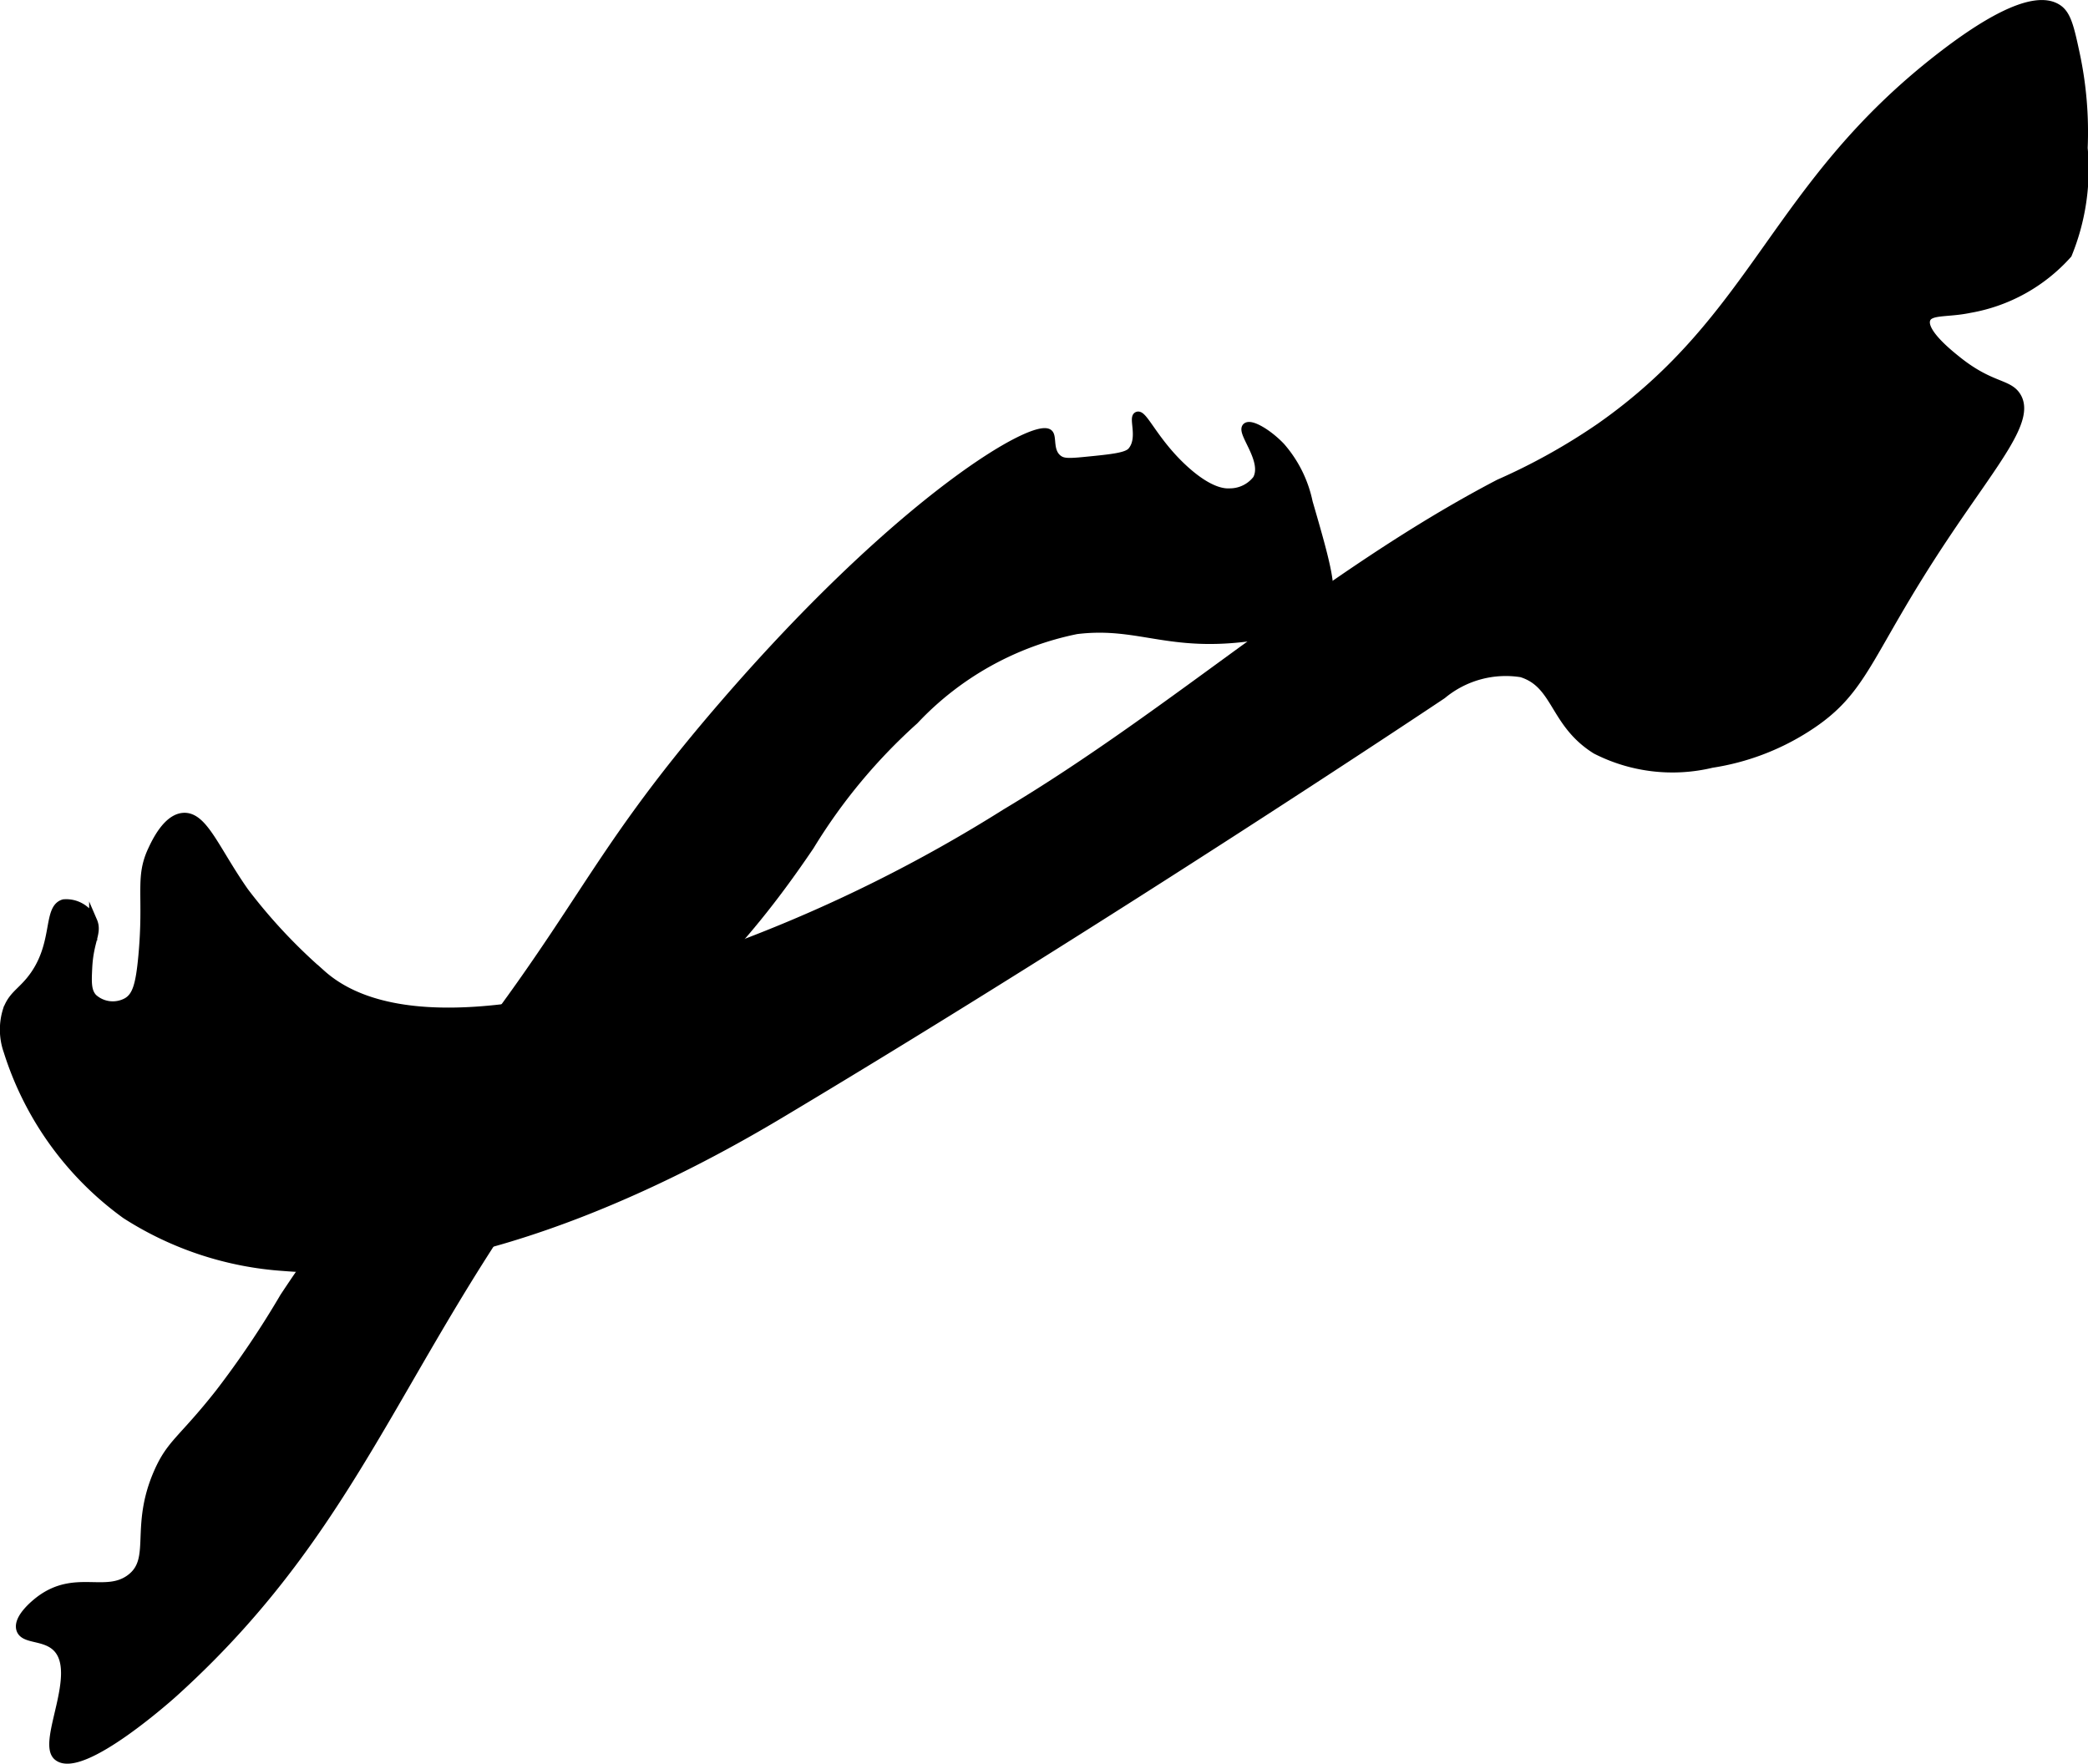
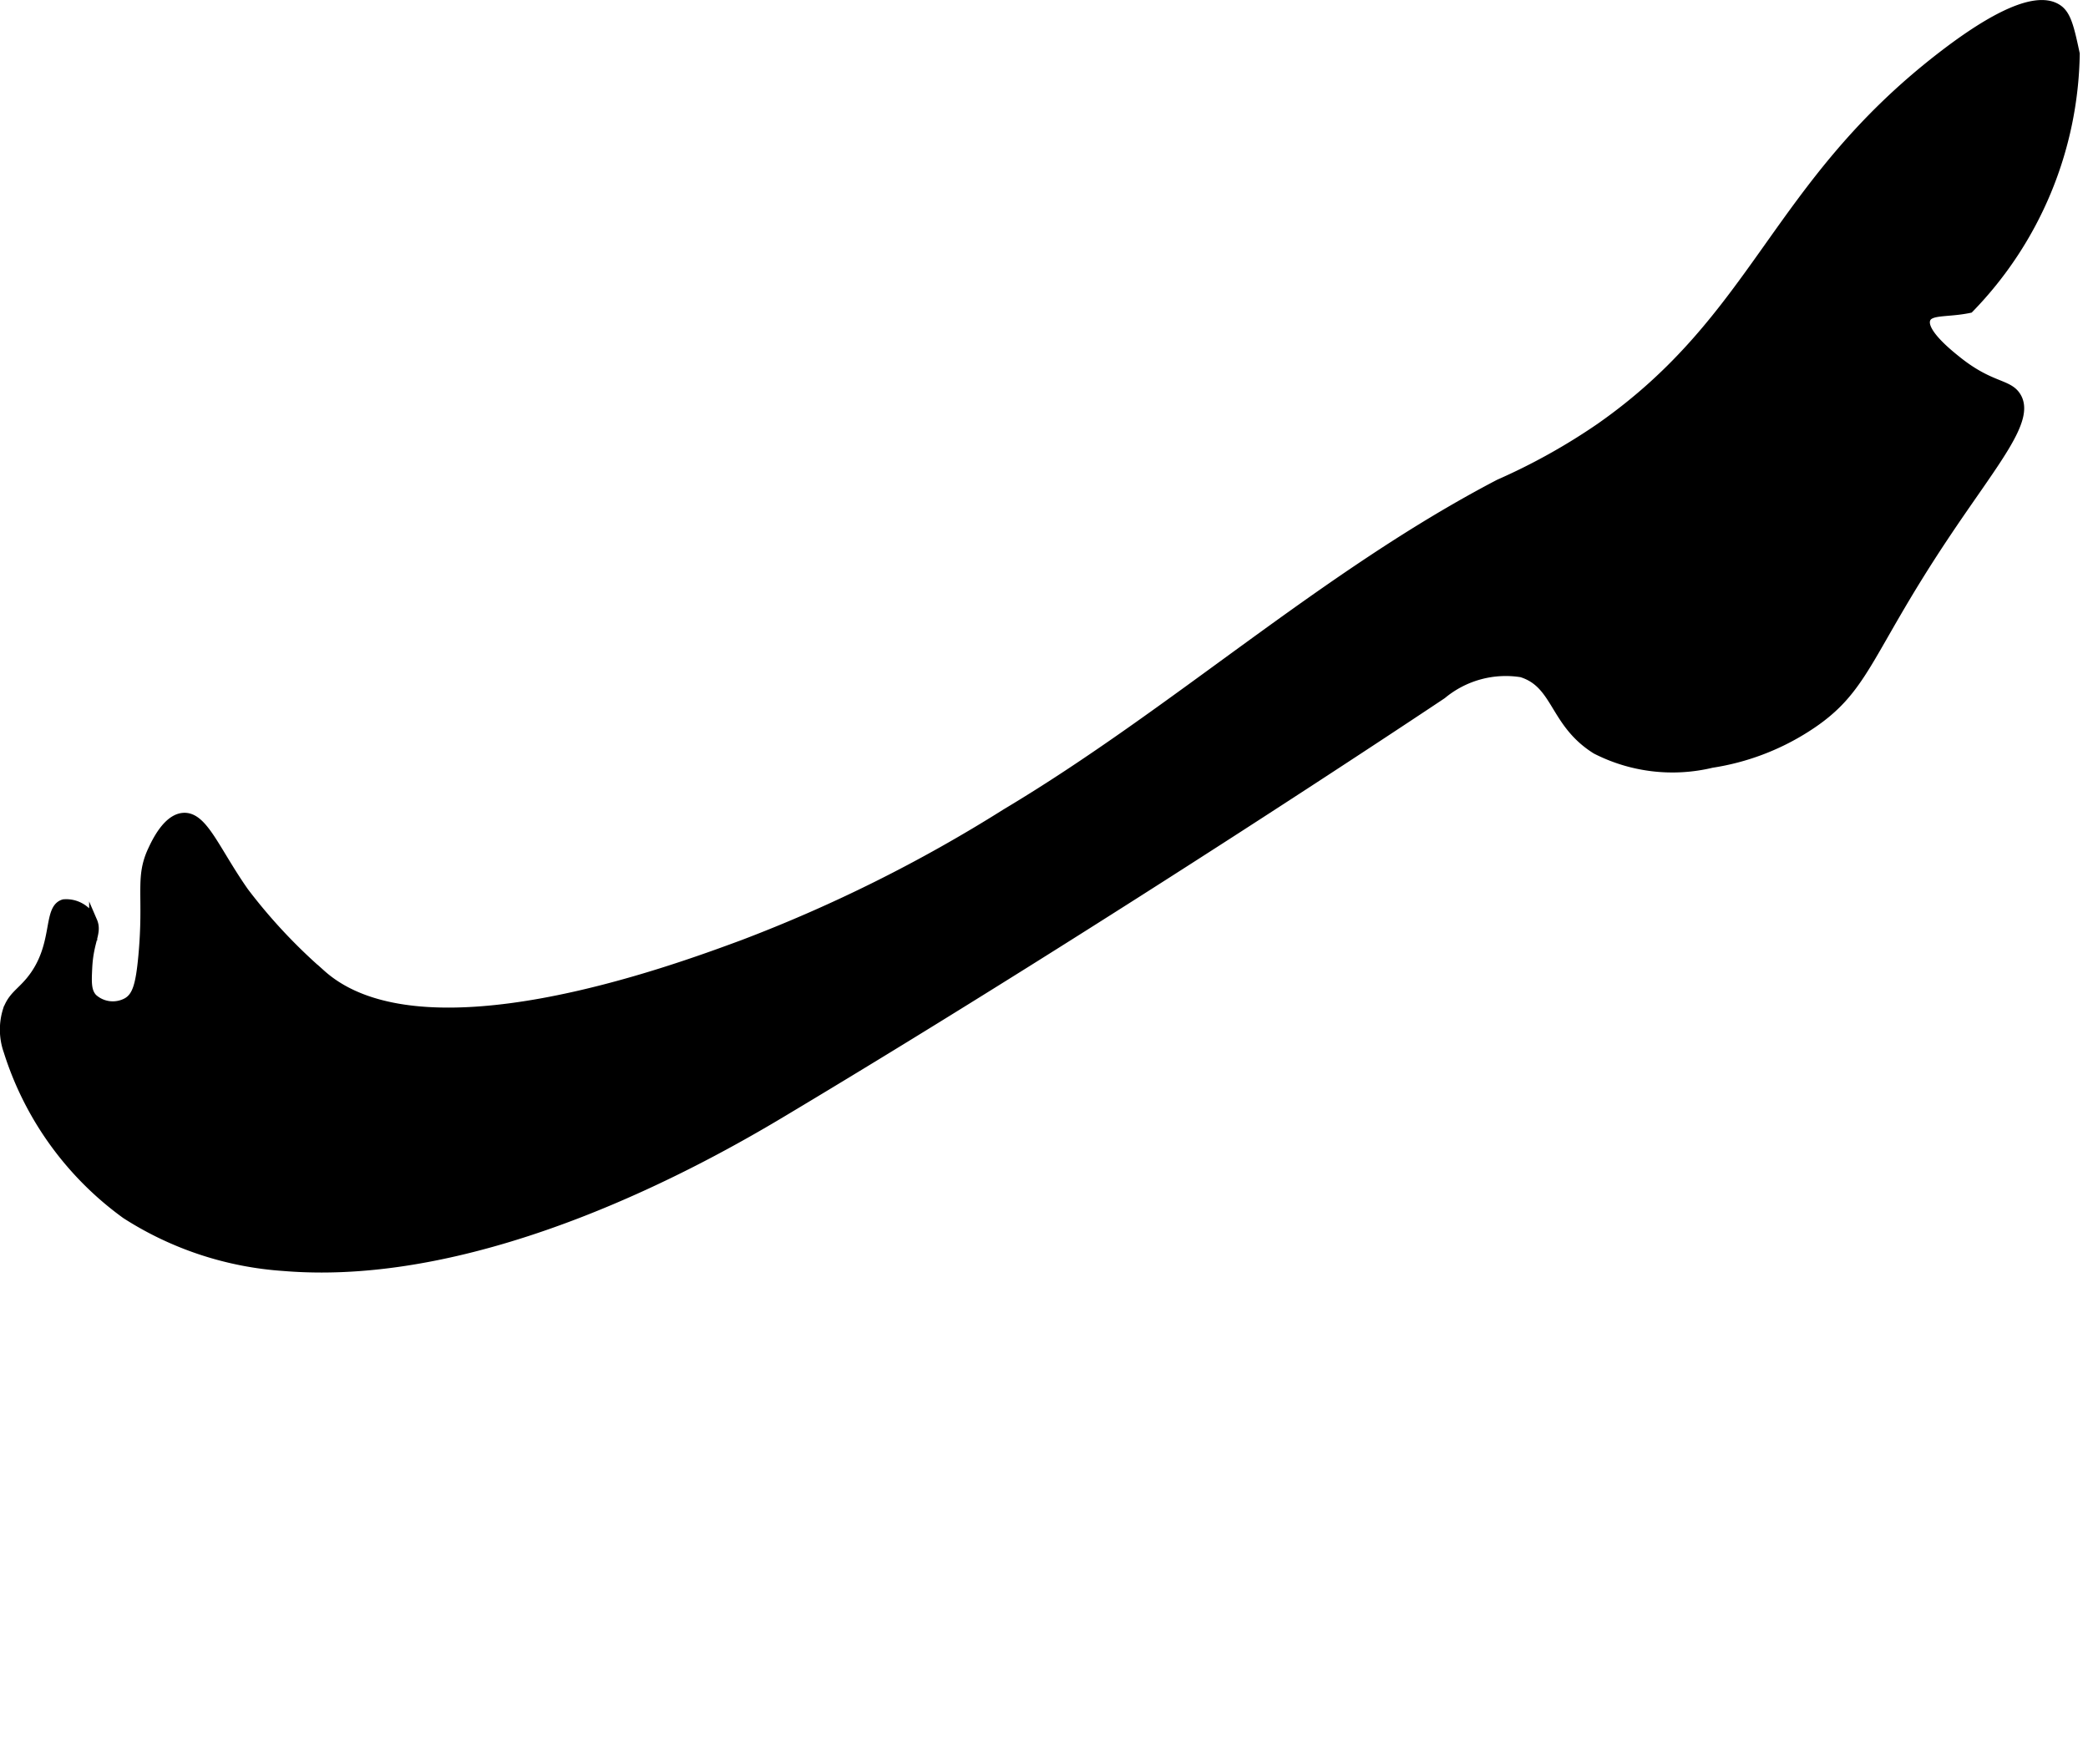
<svg xmlns="http://www.w3.org/2000/svg" version="1.1" width="13.66mm" height="11.538mm" viewBox="0 0 38.722 32.706">
  <defs>
    <style type="text/css">
      .a {
        stroke: #000;
        stroke-miterlimit: 10;
        stroke-width: 0.15px;
      }
    </style>
  </defs>
-   <path class="a" d="M36.005,1.034C32.889,3.438,32.607,5.867,29.668,7.922A11.458,11.458,0,0,1,27.797,8.964c-3.252,1.699-5.996,4.228-9.146,6.109a27.406,27.406,0,0,1-4.878,2.432c-1.312.485-5.967,2.207-7.81.552a10.125,10.125,0,0,1-1.426-1.523c-.542-.773-.758-1.405-1.131-1.386-.309.016-.52.469-.59.619-.242.52-.07.83-.176,1.97-.049.524-.111.735-.284.838a.541.541,0,0,1-.628-.072c-.111-.12-.106-.281-.093-.549.024-.515.187-.656.093-.874a.543.543,0,0,0-.547-.328c-.33.096-.095.797-.633,1.441-.181.216-.328.282-.419.536a1.205,1.205,0,0,0,.013.766,5.943,5.943,0,0,0,2.188,3.032,6.194,6.194,0,0,0,2.938.968c3.725.307,7.803-1.996,9.23-2.85,6.181-3.697,12.251-7.759,12.251-7.759A1.839,1.839,0,0,1,28.214,12.484c.661.204.589.93,1.381,1.424a3.123,3.123,0,0,0,2.152.255,4.535,4.535,0,0,0,1.757-.662c1.097-.698,1.09-1.343,2.547-3.532C36.985,8.564,37.683,7.785,37.4,7.343c-.158-.247-.482-.169-1.094-.657-.163-.13-.671-.535-.581-.768.064-.166.392-.104.802-.19a3.164,3.164,0,0,0,1.822-1.012,4.166,4.166,0,0,0,.292-1.97A6.93,6.93,0,0,0,38.494.997C38.391.515,38.335.272,38.166.158,37.682-.169,36.635.548,36.005,1.034Z" />
-   <path class="a" d="M13.405,13.079c-2.581,2.991-2.575,3.862-5.461,7.429a35.419,35.419,0,0,0-2.678,3.541,17.294,17.294,0,0,1-1.204,1.787c-.685.868-.893.921-1.131,1.459-.454,1.027-.044,1.615-.511,1.97-.457.347-1.02-.086-1.678.401-.041.031-.43.324-.365.547.06.203.428.119.657.328.502.459-.281,1.766.03,2.031.443.378,2.164-1.179,2.164-1.179,3.713-3.358,4.236-6.671,7.939-11.169,1.659-2.015,2.393-2.37,3.857-4.535a10.384,10.384,0,0,1,1.936-2.33,5.663,5.663,0,0,1,3.005-1.675c1.202-.147,1.75.387,3.46.093.735-.126,1.025-.292,1.17-.544.151-.262-.006-.818-.326-1.92a2.265,2.265,0,0,0-.514-1.033c-.243-.254-.561-.436-.641-.365-.115.102.384.626.192.972a.631.631,0,0,1-.496.244c-.098.006-.373.001-.846-.43-.556-.508-.758-1.034-.869-.992-.096.036.092.421-.109.657-.088.103-.352.131-.875.182-.304.03-.4.026-.484-.037-.183-.138-.1-.404-.173-.473C19.215,7.808,16.737,9.218,13.405,13.079Z" />
+   <path class="a" d="M36.005,1.034C32.889,3.438,32.607,5.867,29.668,7.922A11.458,11.458,0,0,1,27.797,8.964c-3.252,1.699-5.996,4.228-9.146,6.109a27.406,27.406,0,0,1-4.878,2.432c-1.312.485-5.967,2.207-7.81.552a10.125,10.125,0,0,1-1.426-1.523c-.542-.773-.758-1.405-1.131-1.386-.309.016-.52.469-.59.619-.242.52-.07.83-.176,1.97-.049.524-.111.735-.284.838a.541.541,0,0,1-.628-.072c-.111-.12-.106-.281-.093-.549.024-.515.187-.656.093-.874a.543.543,0,0,0-.547-.328c-.33.096-.095.797-.633,1.441-.181.216-.328.282-.419.536a1.205,1.205,0,0,0,.013.766,5.943,5.943,0,0,0,2.188,3.032,6.194,6.194,0,0,0,2.938.968c3.725.307,7.803-1.996,9.23-2.85,6.181-3.697,12.251-7.759,12.251-7.759A1.839,1.839,0,0,1,28.214,12.484c.661.204.589.93,1.381,1.424a3.123,3.123,0,0,0,2.152.255,4.535,4.535,0,0,0,1.757-.662c1.097-.698,1.09-1.343,2.547-3.532C36.985,8.564,37.683,7.785,37.4,7.343c-.158-.247-.482-.169-1.094-.657-.163-.13-.671-.535-.581-.768.064-.166.392-.104.802-.19A6.93,6.93,0,0,0,38.494.997C38.391.515,38.335.272,38.166.158,37.682-.169,36.635.548,36.005,1.034Z" />
</svg>